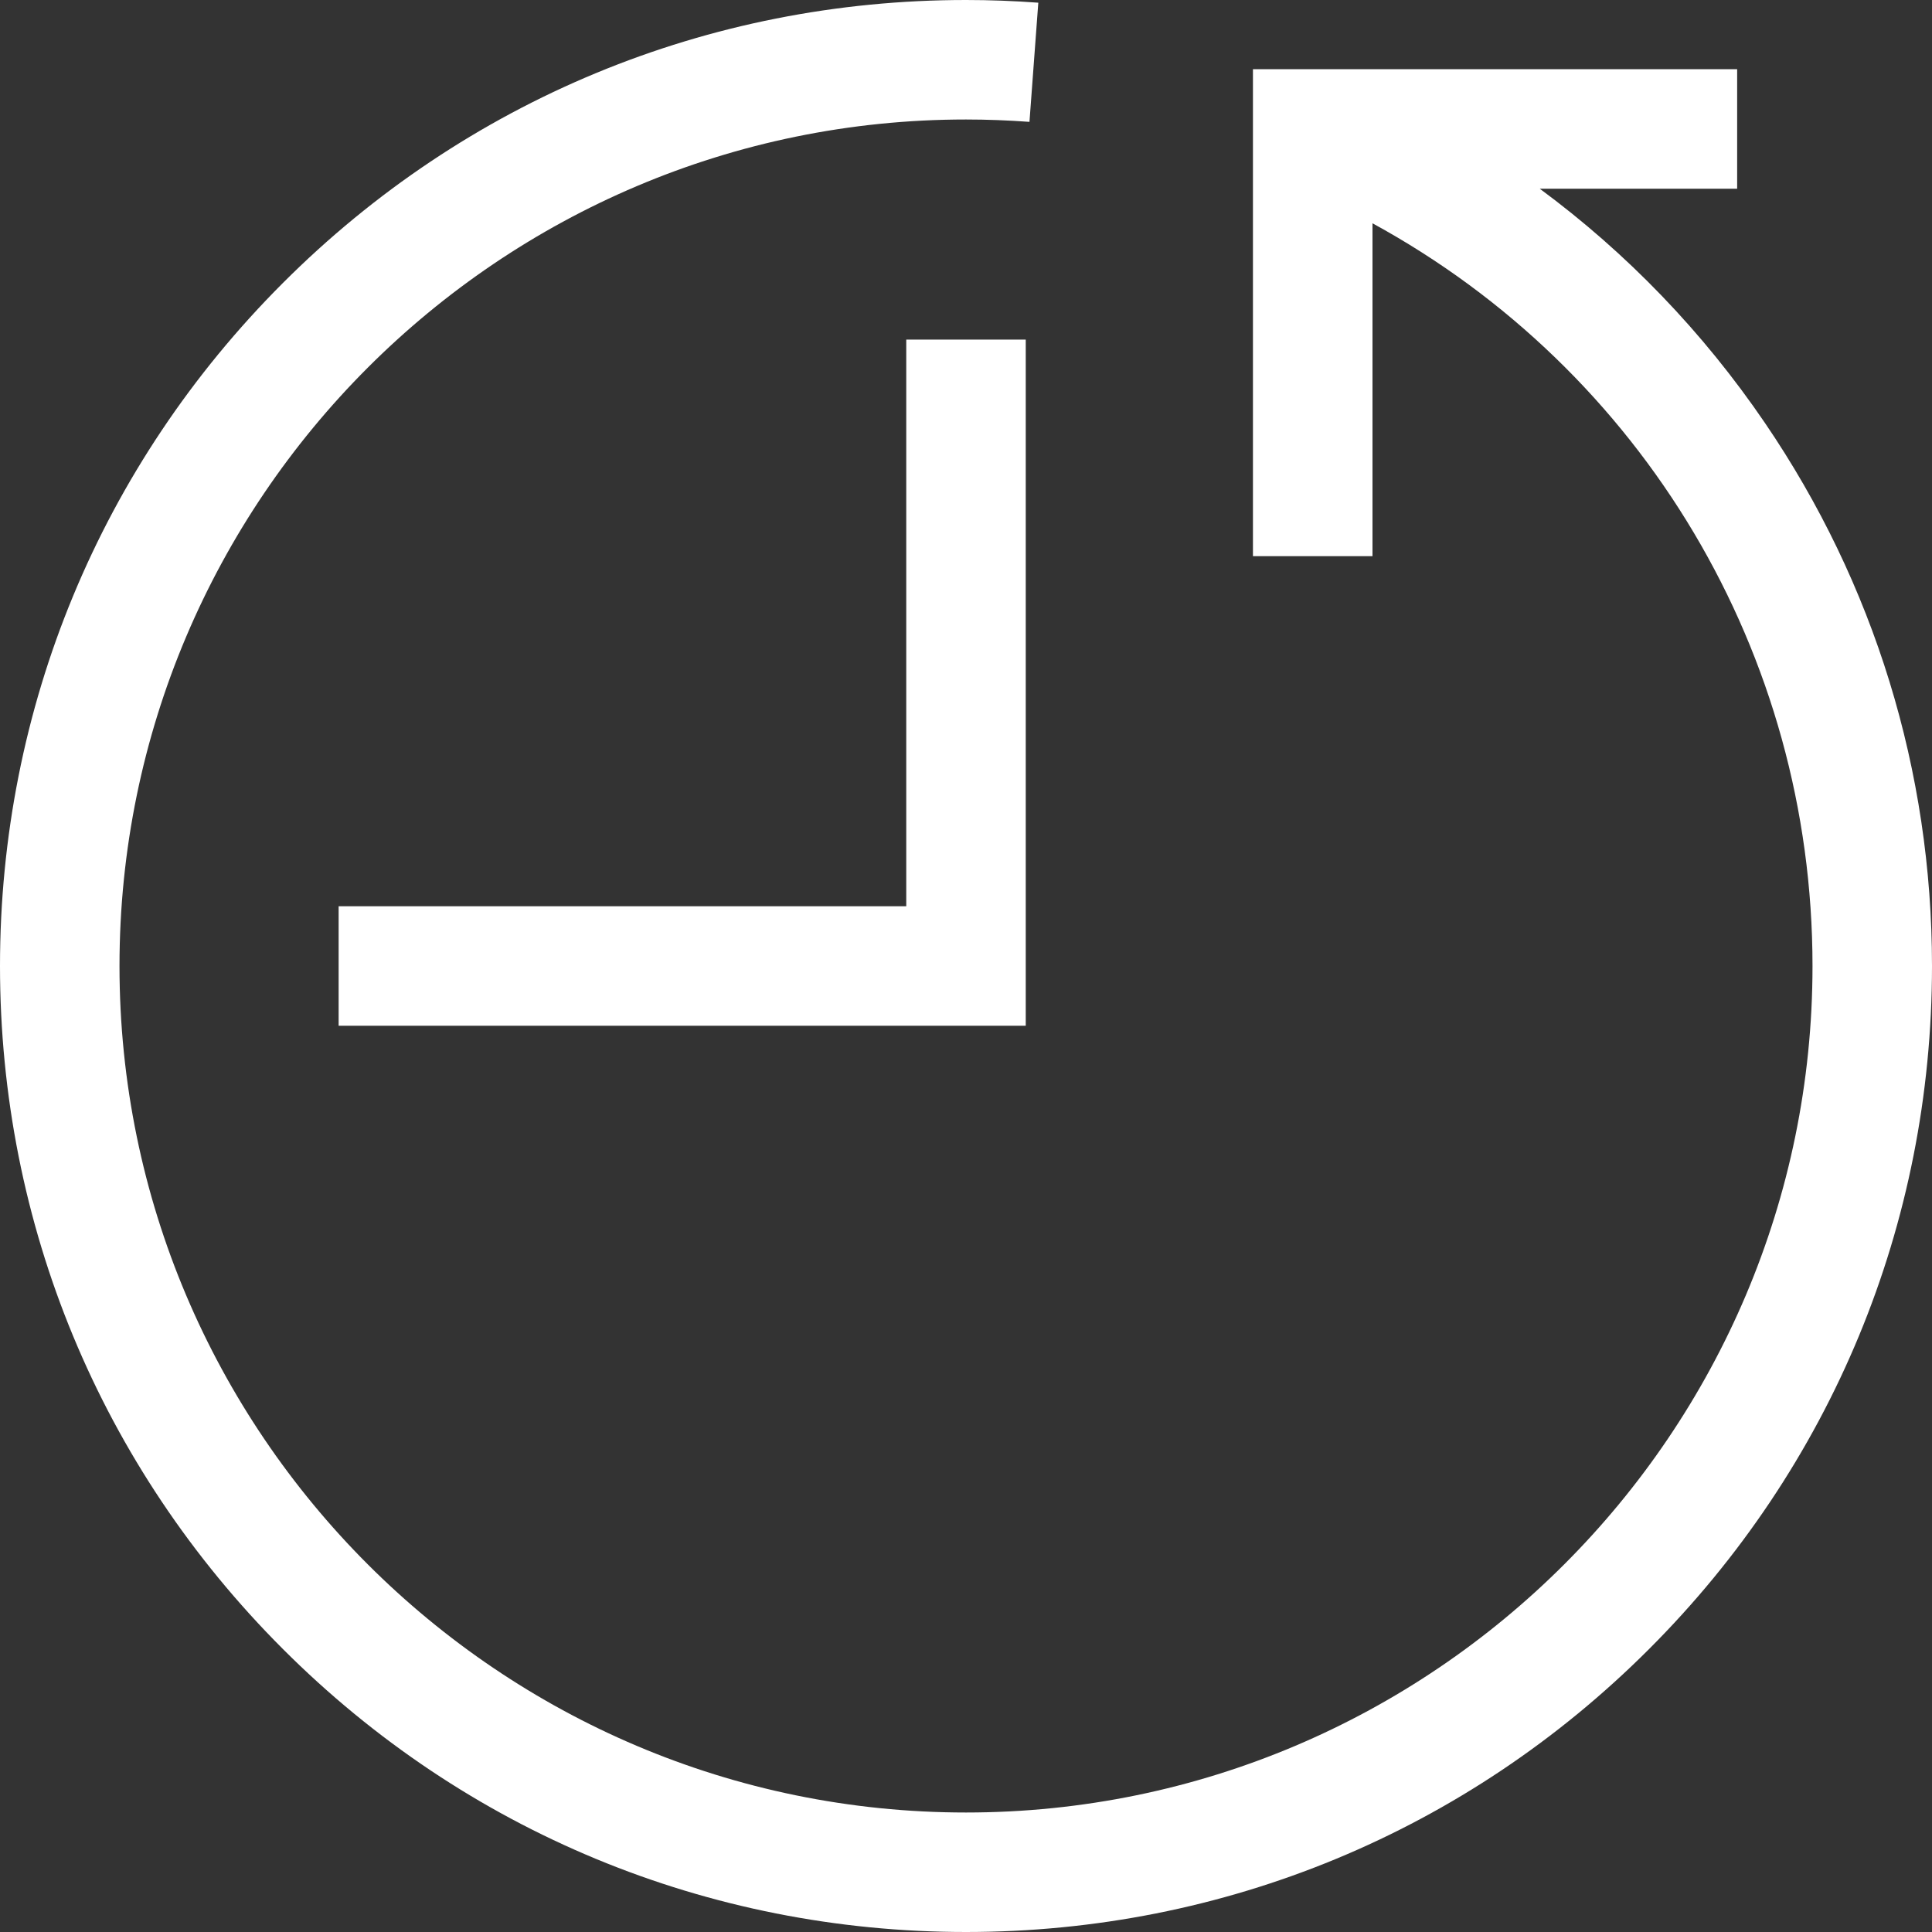
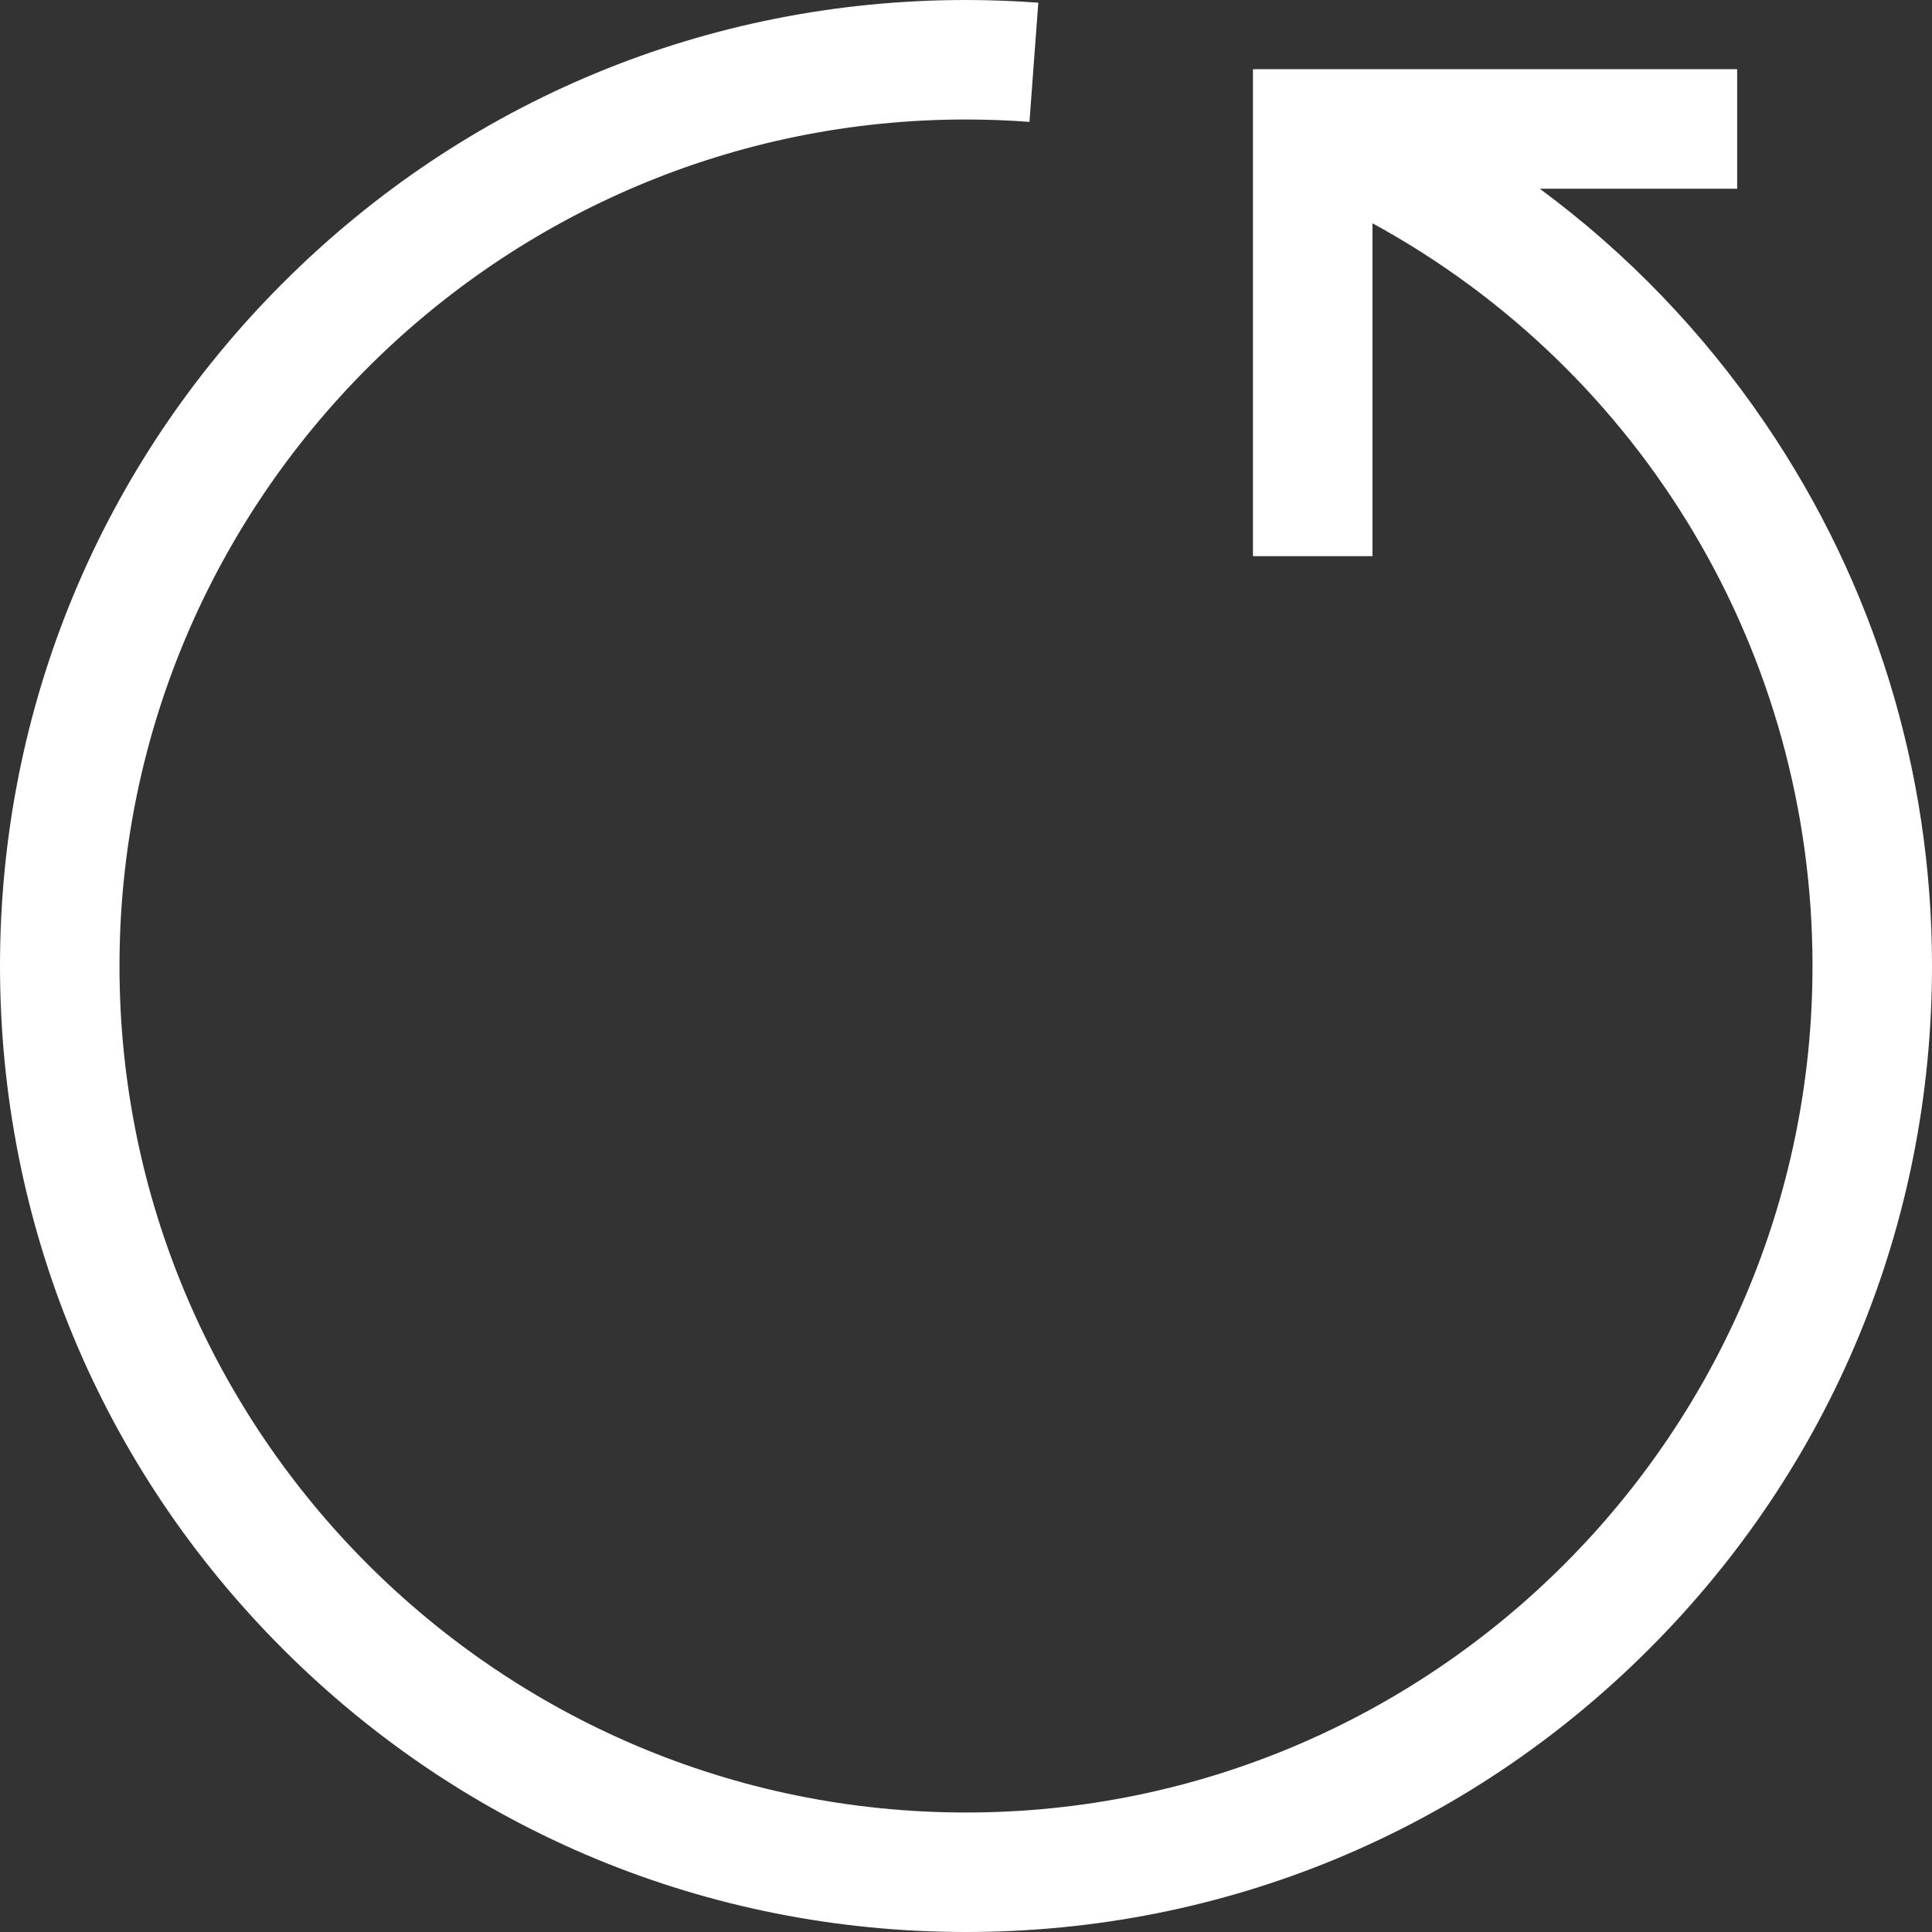
<svg xmlns="http://www.w3.org/2000/svg" width="40" height="40" viewBox="0 0 40 40" fill="none">
  <rect x="0" y="0" width="40" height="40" fill="#333333" stroke="none" />
  <path d="M36.543 8.759C35.26 6.874 33.684 5.24 31.879 3.907H35.966V1.433H25.941V11.515H28.416V4.623C34.006 7.675 37.526 13.524 37.526 20C37.526 29.664 29.664 37.526 20 37.526C10.336 37.526 2.474 29.664 2.474 20C2.474 10.336 10.336 2.474 20 2.474C20.434 2.474 20.876 2.491 21.314 2.523L21.497 0.056C20.998 0.019 20.494 0 20 0C14.658 0 9.635 2.08 5.858 5.858C2.08 9.635 0 14.658 0 20C0 25.342 2.08 30.365 5.858 34.142C9.635 37.92 14.658 40 20 40C25.342 40 30.365 37.92 34.142 34.142C37.92 30.365 40 25.342 40 20C40 15.967 38.805 12.08 36.543 8.759Z" fill="white" />
-   <path d="M18.763 18.763H7.011V21.237H21.237V7.031H18.763V18.763Z" fill="white" />
</svg>